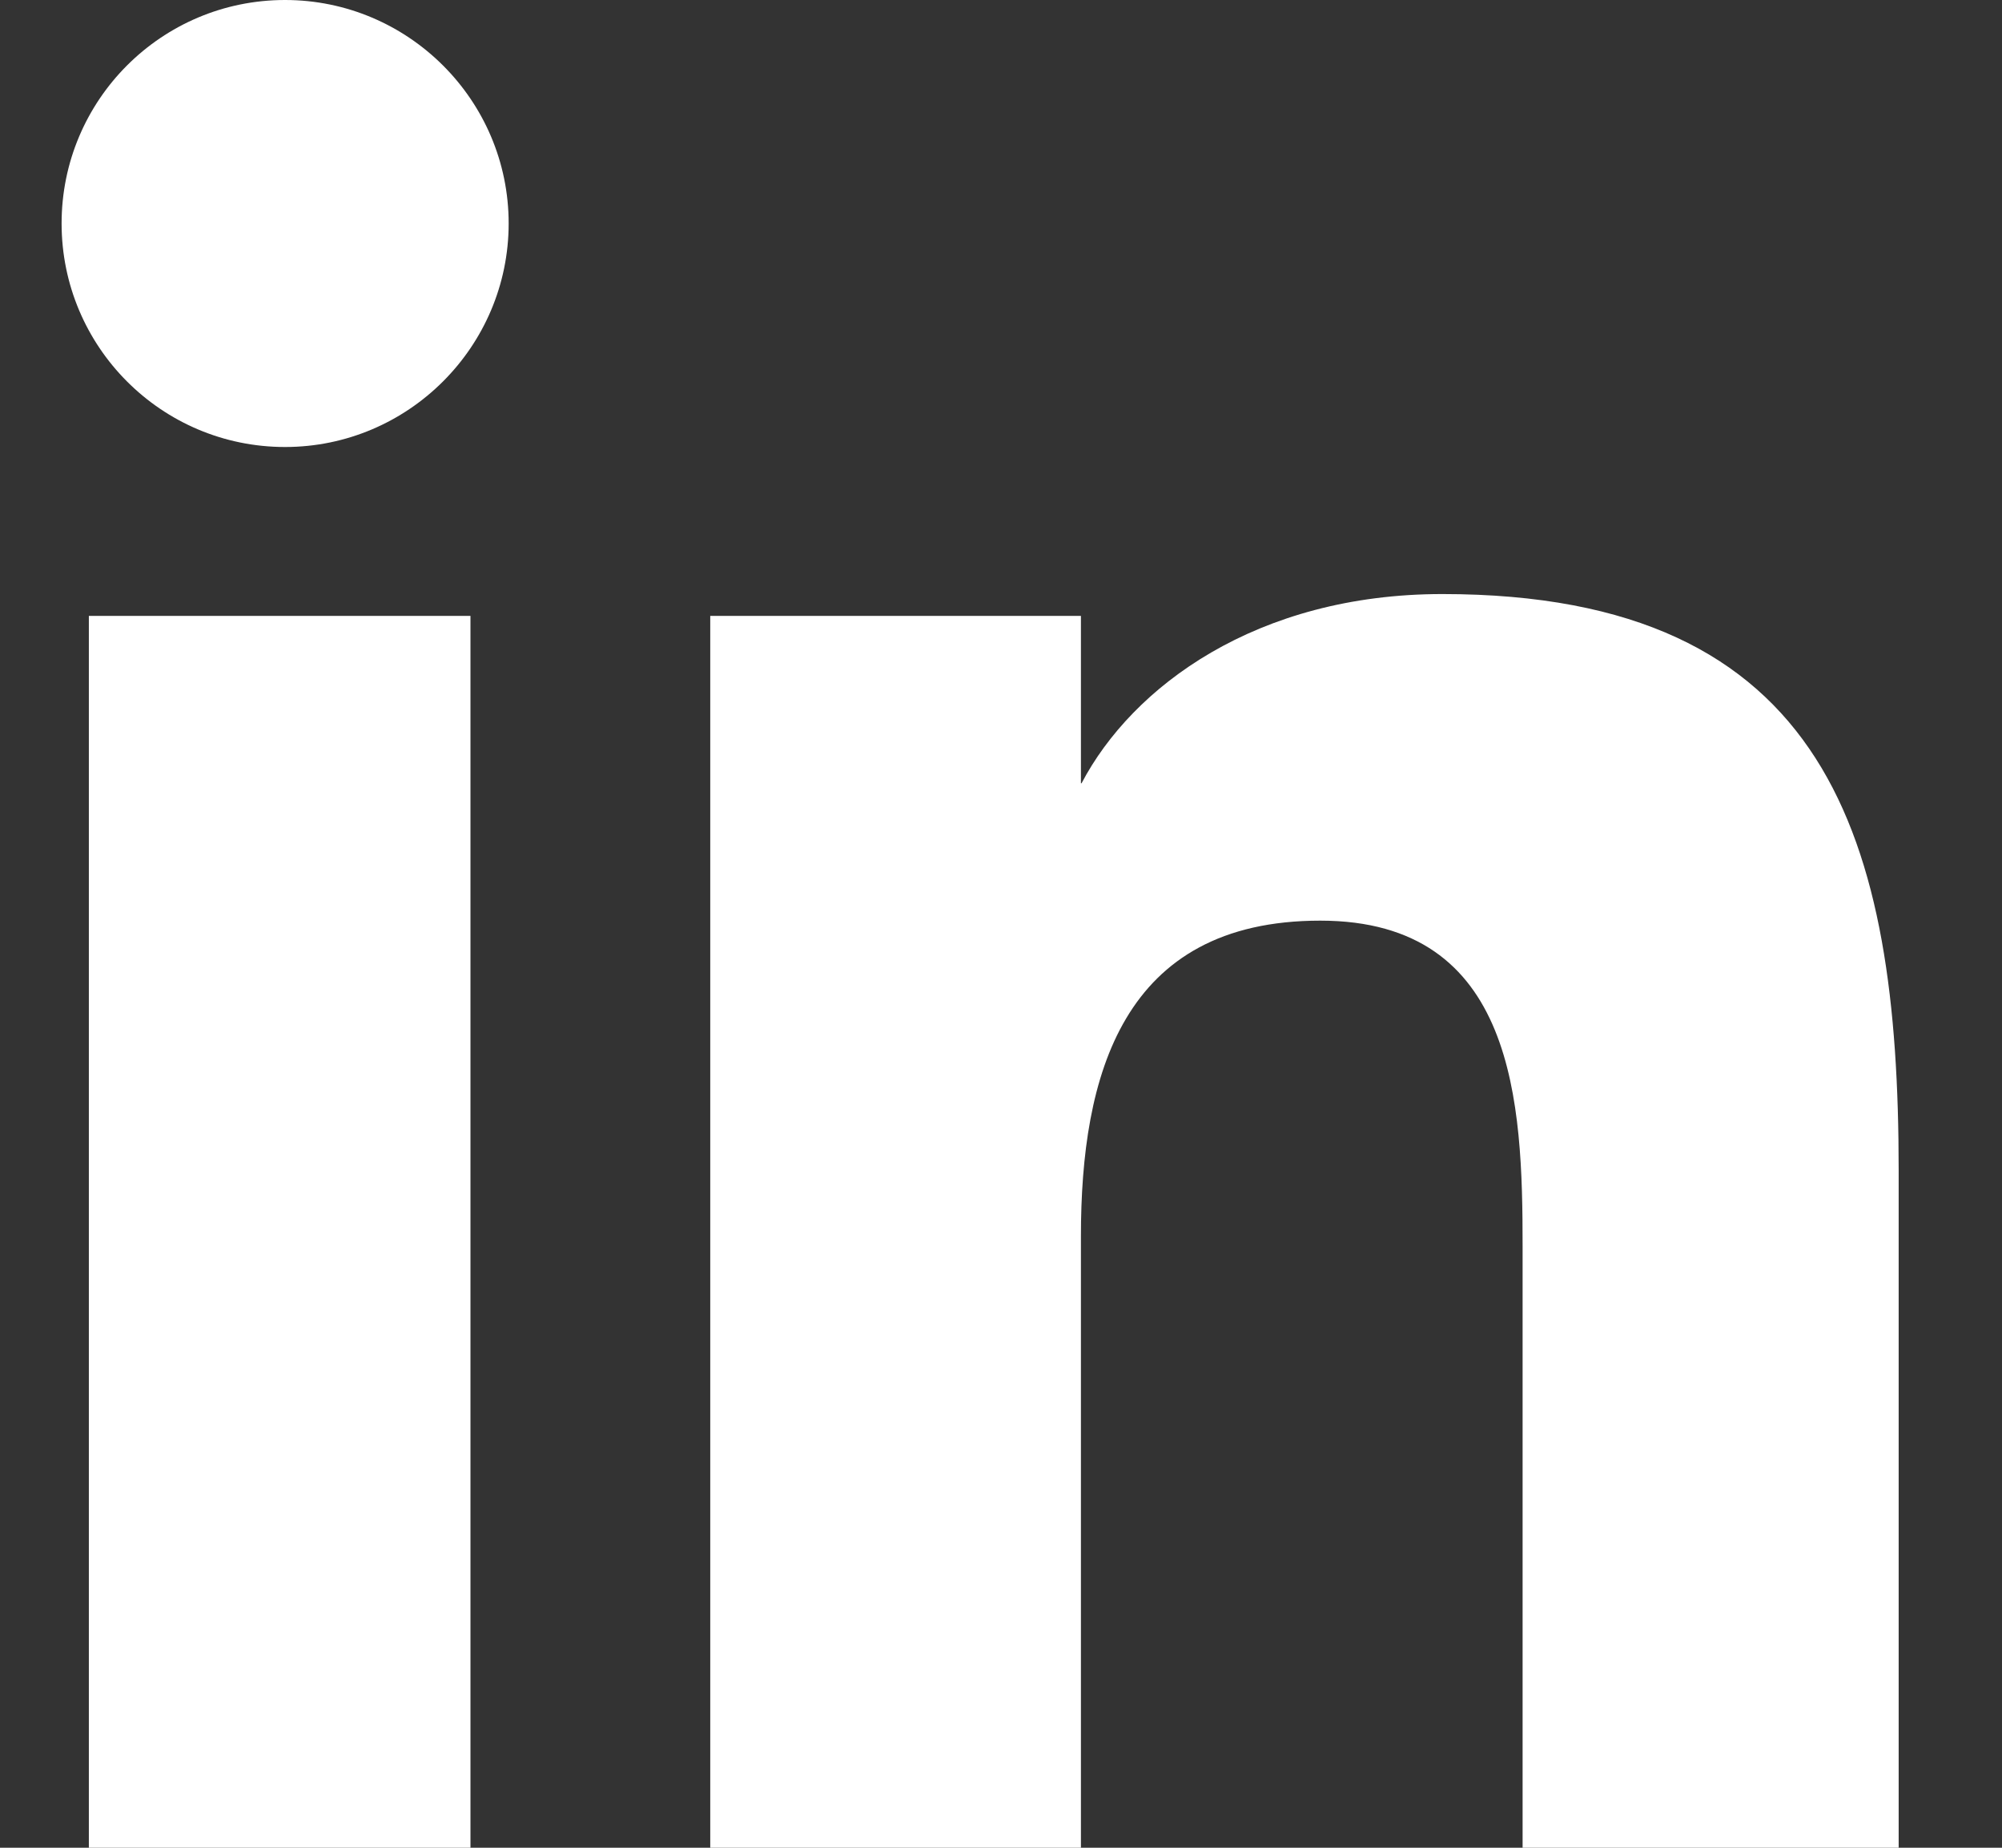
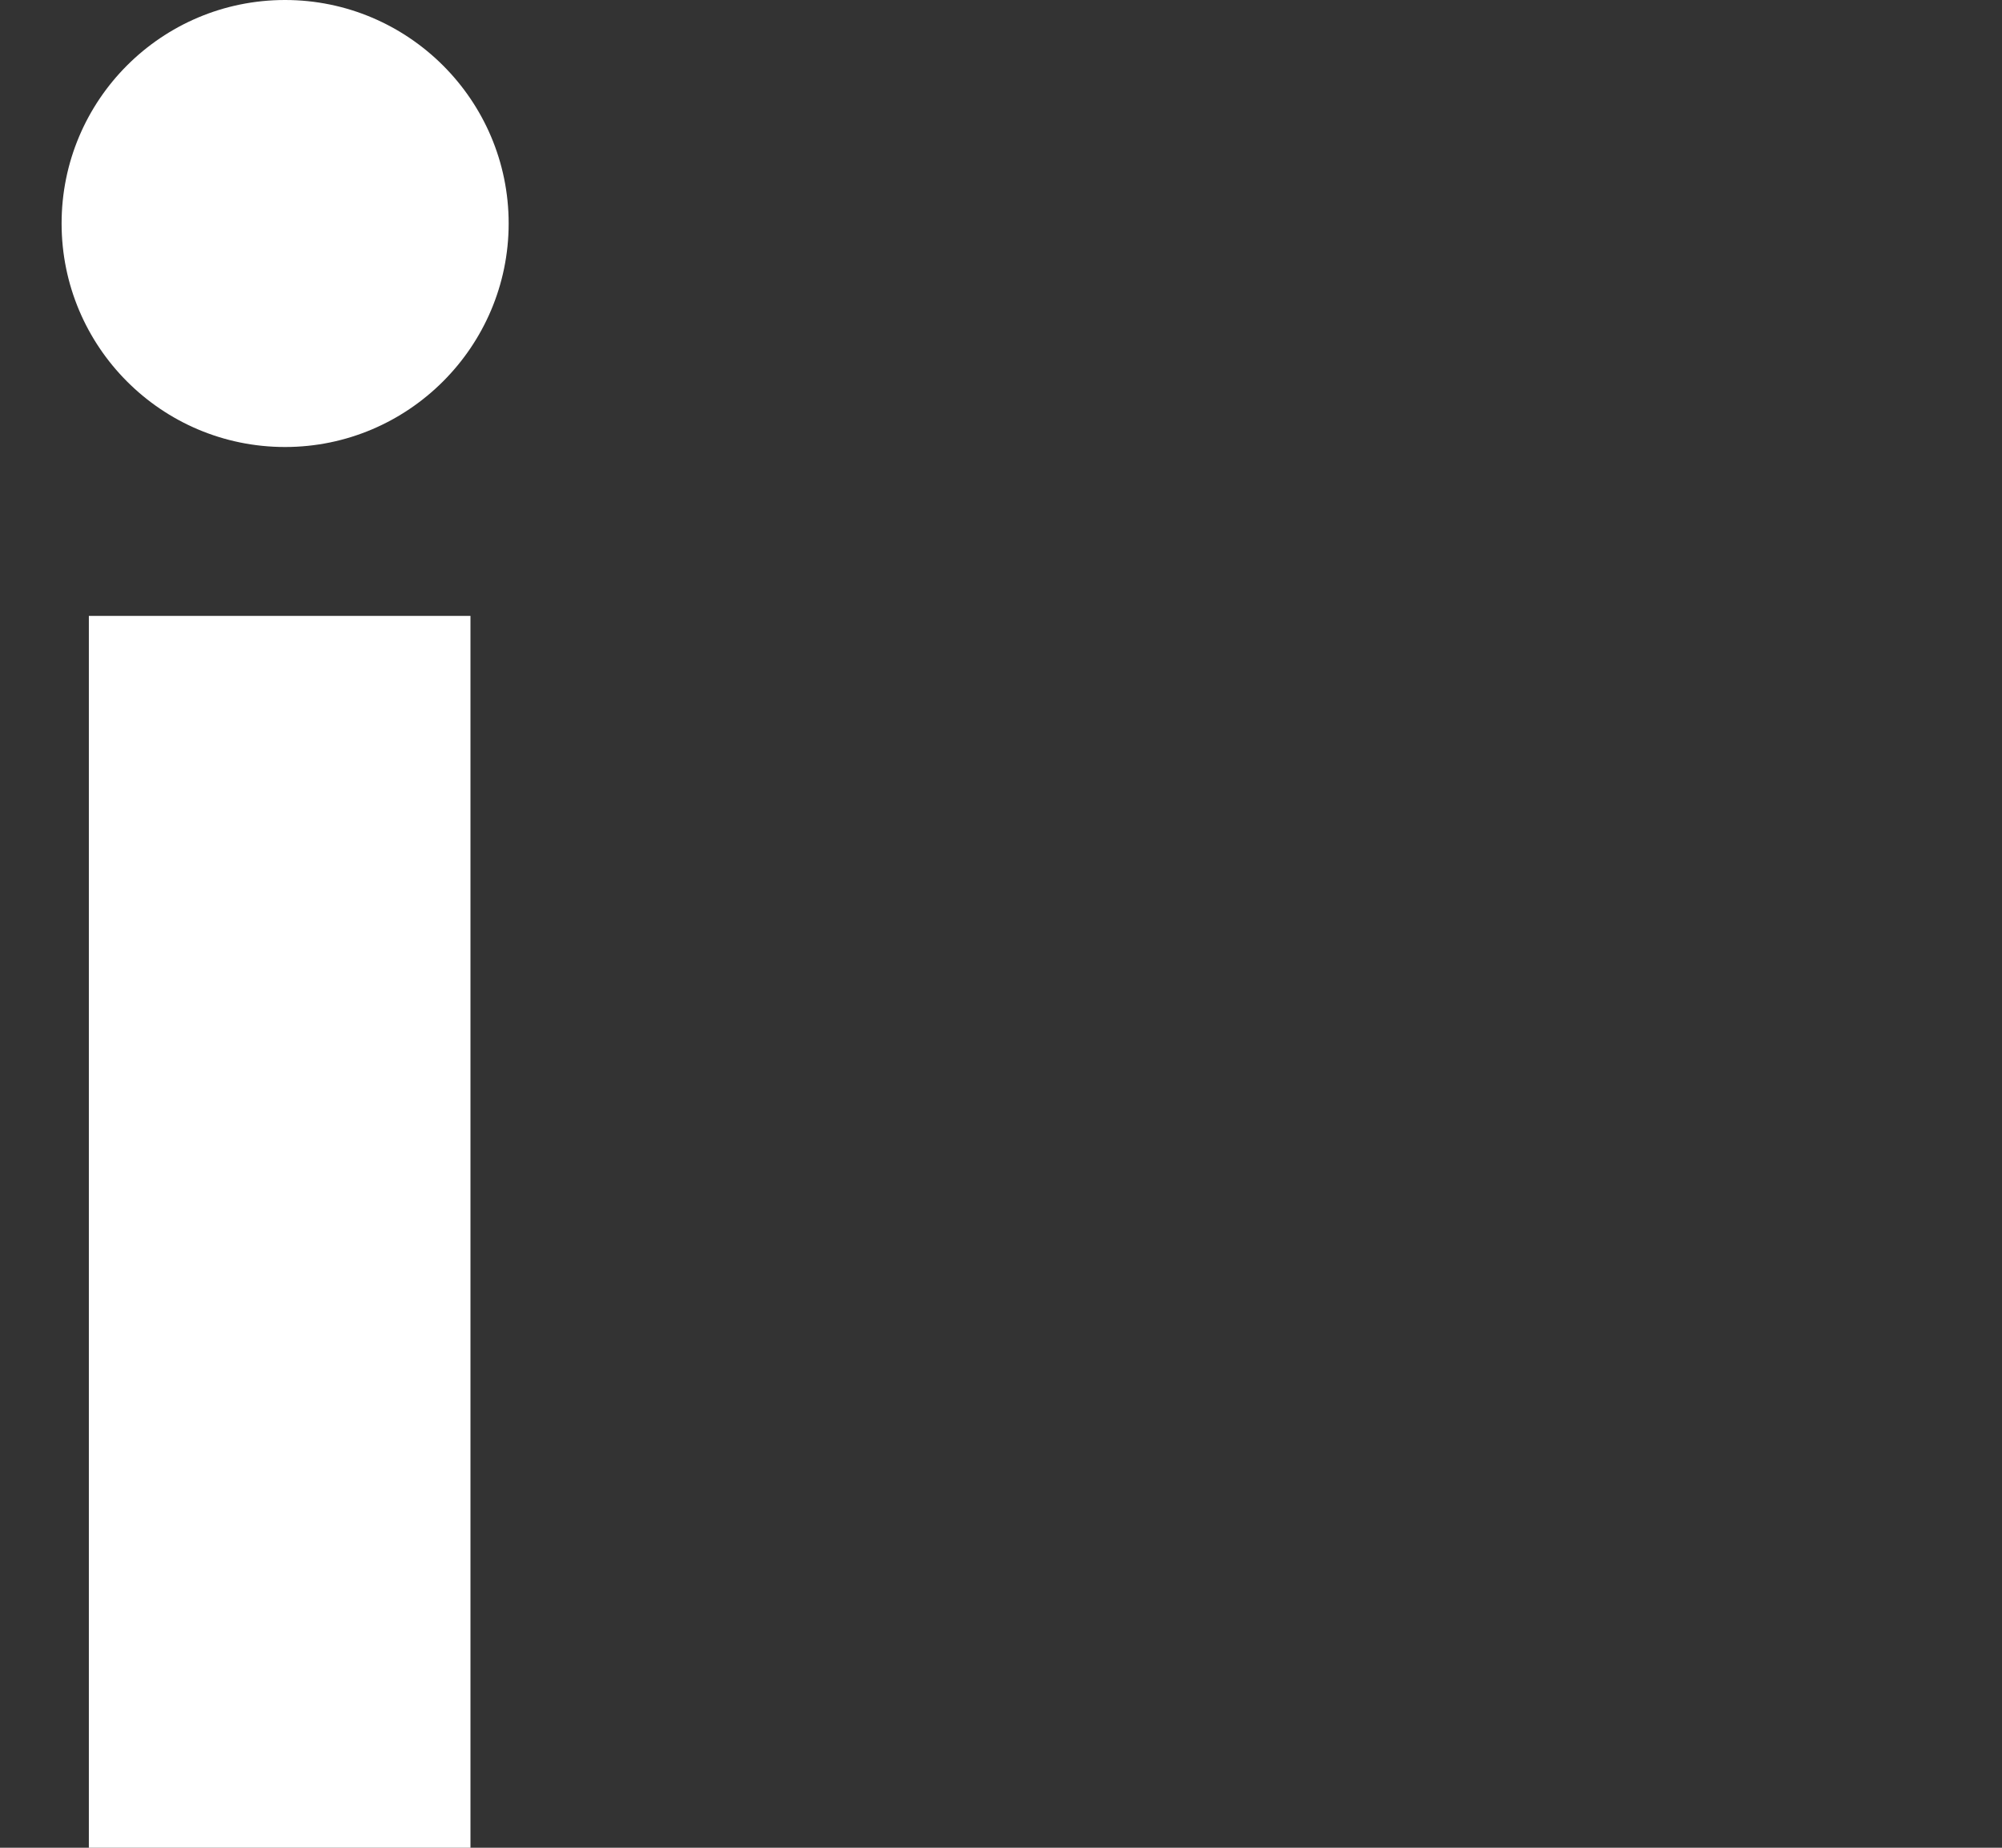
<svg xmlns="http://www.w3.org/2000/svg" width="13" height="12" viewBox="0 0 13 12" fill="none">
  <rect x="0" y="0" width="13" height="12" fill="#333333" stroke="none" />
  <path d="M3.055 4H0.577V12H3.055V4Z" fill="white" />
  <path d="M3.303 1.451C3.303 0.651 2.651 0 1.851 0C1.048 0 0.4 0.651 0.4 1.451C0.4 2.251 1.048 2.903 1.851 2.903C2.651 2.903 3.303 2.251 3.303 1.451Z" fill="white" />
-   <path d="M12.329 7.6C12.329 5.451 11.876 3.858 9.366 3.858C8.159 3.858 7.352 4.46 7.023 5.087H7.019V4H4.612V12H7.019V8.028C7.019 6.988 7.285 5.979 8.573 5.979C9.844 5.979 9.887 7.168 9.887 8.092V12H12.329V7.6Z" fill="white" />
</svg>